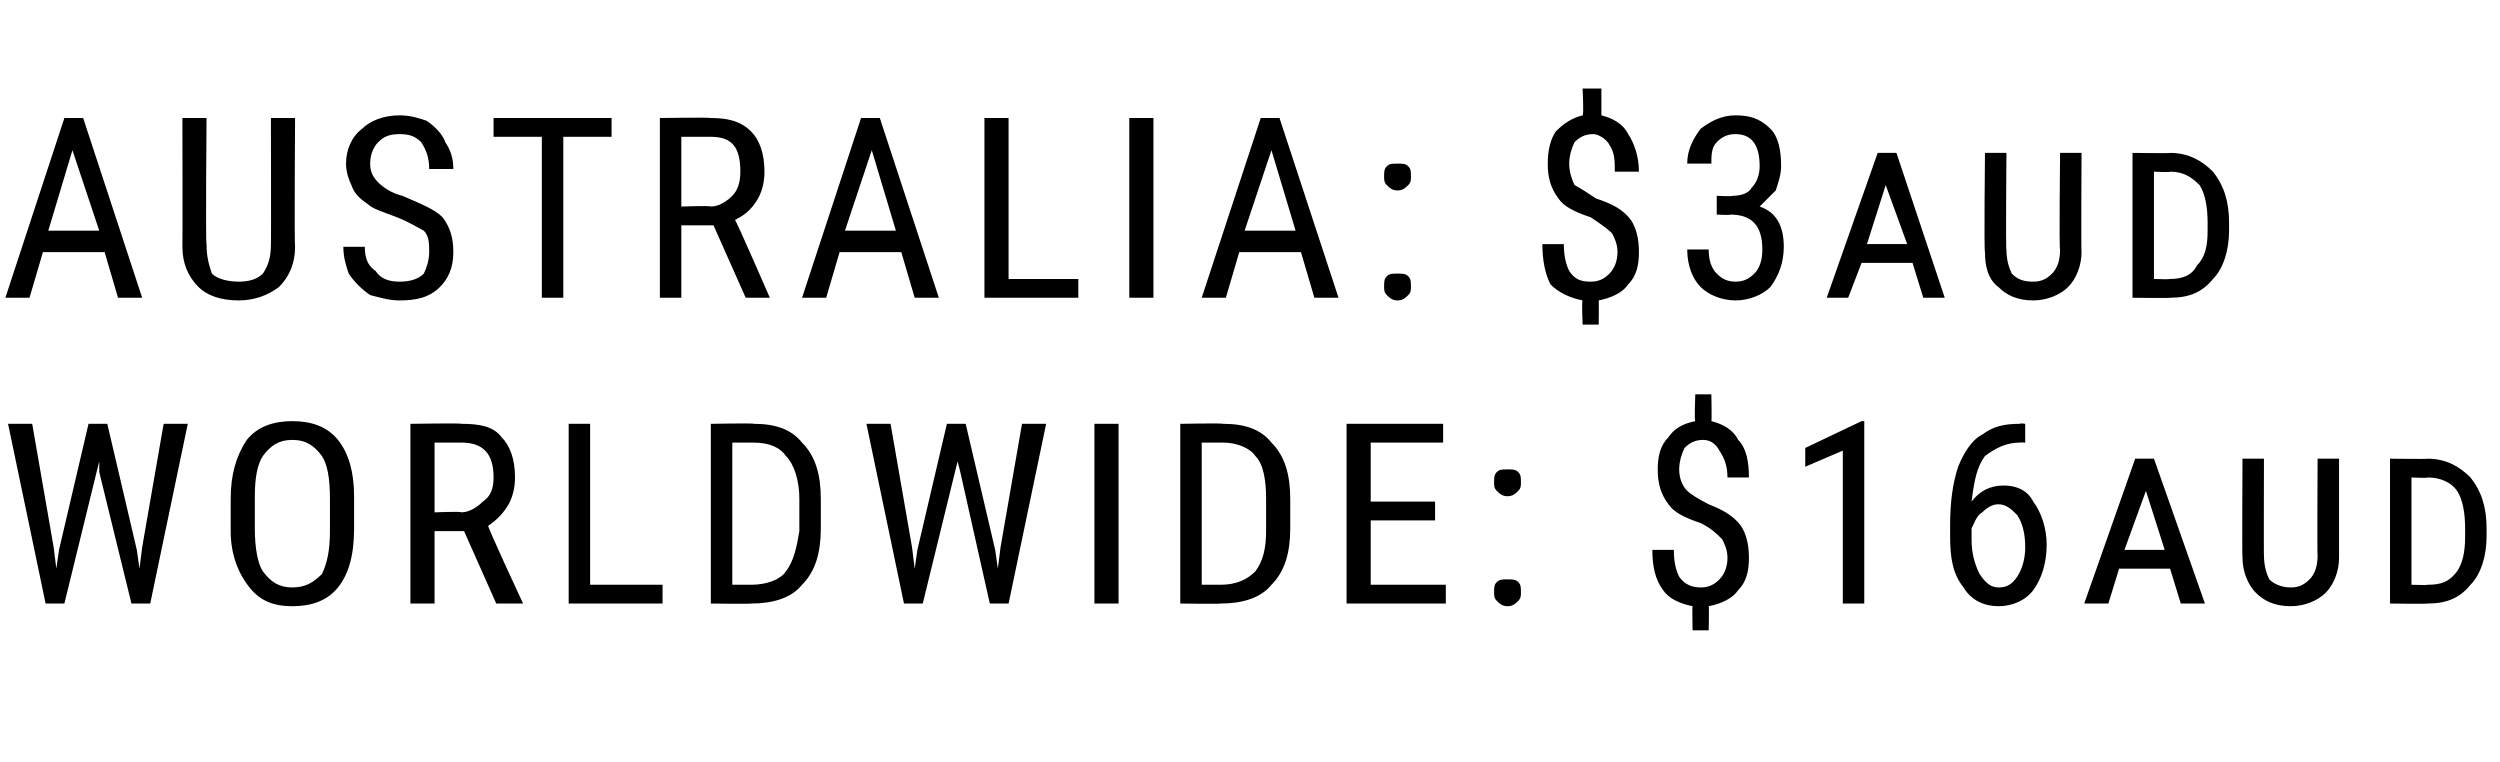
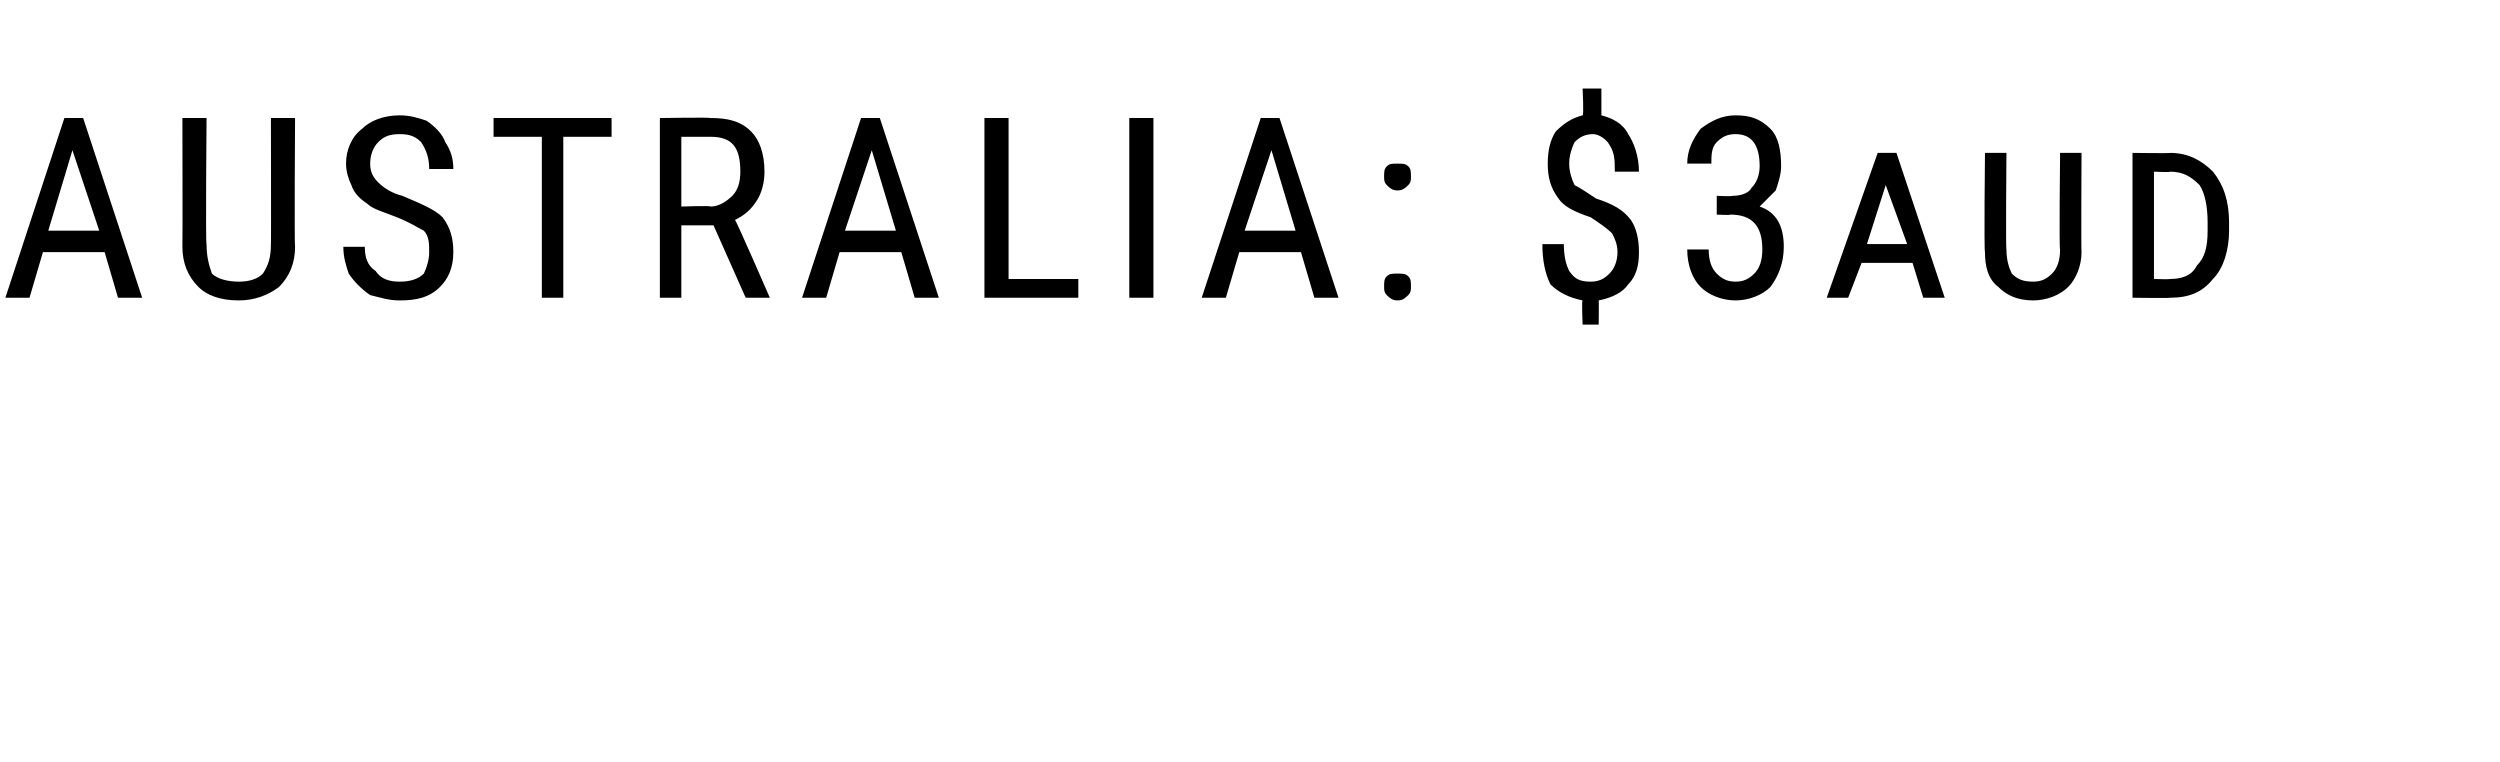
<svg xmlns="http://www.w3.org/2000/svg" version="1.1" width="93.2px" height="28.4px" viewBox="0 -4 93.2 28.4" style="top:-4px">
  <desc>AUSTRALIA: $3aud WORLDWIDE: $16aud</desc>
  <defs />
  <g id="Polygon84172">
-     <path d="m2 16.4l.1.8l.1-.7l1.1-4.7l.7 0l1.1 4.7l.1.7l.1-.8l.8-4.6l.9 0l-1.4 6.7l-.7 0l-1.2-4.9l0-.4l-.1.4l-1.2 4.9l-.7 0l-1.4-6.7l.9 0l.8 4.6zm11.2-.7c0 1-.2 1.7-.6 2.2c-.4.5-1 .7-1.7.7c-.7 0-1.2-.2-1.6-.7c-.4-.5-.7-1.2-.7-2.1c0 0 0-1.2 0-1.2c0-.9.2-1.6.6-2.2c.4-.5 1-.7 1.7-.7c.7 0 1.3.2 1.7.7c.4.5.6 1.2.6 2.1c0 0 0 1.2 0 1.2zm-.9-1.1c0-.8-.1-1.3-.3-1.6c-.3-.4-.6-.6-1.1-.6c-.5 0-.8.2-1.1.6c-.2.3-.3.8-.3 1.5c0 0 0 1.2 0 1.2c0 .7.1 1.3.3 1.6c.3.4.6.6 1.1.6c.5 0 .8-.2 1.1-.5c.2-.4.3-.9.3-1.6c0 0 0-1.2 0-1.2zm5 1.2l-1.1 0l0 2.7l-.9 0l0-6.7c0 0 1.9-.03 1.9 0c.7 0 1.2.1 1.5.5c.3.3.5.8.5 1.5c0 .4-.1.8-.3 1.1c-.2.3-.4.5-.7.7c-.05 0 1.3 2.9 1.3 2.9l0 0l-1 0l-1.2-2.7zm-1.1-.7c0 0 .99-.04 1 0c.3 0 .6-.2.8-.4c.3-.2.4-.5.4-.9c0-.9-.4-1.3-1.2-1.3c-.02 0-1 0-1 0l0 2.6zm5.8 2.7l2.7 0l0 .7l-3.5 0l0-6.7l.8 0l0 6zm4.5.7l0-6.7c0 0 1.6-.03 1.6 0c.8 0 1.4.2 1.8.7c.5.5.7 1.2.7 2.1c0 0 0 1.1 0 1.1c0 .9-.2 1.6-.7 2.1c-.4.5-1.1.7-1.9.7c.01.02-1.5 0-1.5 0zm.8-6l0 5.3c0 0 .72 0 .7 0c.6 0 1.1-.2 1.3-.5c.3-.4.4-.9.5-1.5c0 0 0-1.2 0-1.2c0-.7-.2-1.3-.5-1.6c-.2-.3-.6-.5-1.2-.5c0 0-.8 0-.8 0zm6.7 3.9l.1.8l.1-.7l1.1-4.7l.7 0l1.1 4.7l.1.7l.1-.8l.8-4.6l.9 0l-1.4 6.7l-.7 0l-1.1-4.9l-.1-.4l-.1.4l-1.2 4.9l-.7 0l-1.4-6.7l.9 0l.8 4.6zm7.7 2.1l-.9 0l0-6.7l.9 0l0 6.7zm2.3 0l0-6.7c0 0 1.59-.03 1.6 0c.8 0 1.4.2 1.8.7c.5.5.7 1.2.7 2.1c0 0 0 1.1 0 1.1c0 .9-.2 1.6-.7 2.1c-.4.5-1.1.7-1.9.7c-.01.02-1.5 0-1.5 0zm.8-6l0 5.3c0 0 .71 0 .7 0c.6 0 1-.2 1.3-.5c.3-.4.4-.9.4-1.5c0 0 0-1.2 0-1.2c0-.7-.1-1.3-.4-1.6c-.2-.3-.7-.5-1.2-.5c-.01 0-.8 0-.8 0zm8.7 2.9l-2.4 0l0 2.4l2.8 0l0 .7l-3.7 0l0-6.7l3.6 0l0 .7l-2.7 0l0 2.2l2.4 0l0 .7zm2.2 2.7c0-.2 0-.3.1-.4c.1-.1.2-.1.4-.1c.2 0 .3 0 .4.1c.1.1.1.2.1.4c0 .1 0 .2-.1.3c-.1.1-.2.2-.4.2c-.2 0-.3-.1-.4-.2c-.1-.1-.1-.2-.1-.3zm0-4.1c0-.2 0-.3.1-.4c.1-.1.2-.1.4-.1c.2 0 .3 0 .4.1c.1.1.1.2.1.4c0 .1 0 .2-.1.3c-.1.1-.2.2-.4.2c-.2 0-.3-.1-.4-.2c-.1-.1-.1-.2-.1-.3zm8.7 2.8c0-.3-.1-.5-.2-.7c-.2-.2-.4-.4-.8-.6c-.6-.2-1-.4-1.2-.7c-.3-.4-.4-.8-.4-1.3c0-.5.1-.9.4-1.2c.2-.3.5-.5 1-.6c-.04 0 0-1 0-1l.6 0c0 0 .02 1 0 1c.4.1.8.3 1 .7c.3.3.4.8.4 1.4c0 0-.8 0-.8 0c0-.4-.1-.7-.3-1c-.1-.2-.3-.4-.6-.4c-.3 0-.5.1-.7.3c-.1.2-.2.5-.2.8c0 .3.1.6.3.8c.1.1.4.3.8.5c.5.2.9.4 1.2.8c.2.3.3.7.3 1.2c0 .5-.1.9-.4 1.2c-.2.3-.6.5-1.1.6c.02 0 0 .9 0 .9l-.6 0c0 0-.02-.9 0-.9c-.5-.1-.9-.3-1.1-.6c-.3-.4-.4-.9-.4-1.5c0 0 .8 0 .8 0c0 .5.1.8.2 1c.2.3.5.4.8.4c.3 0 .5-.1.7-.3c.2-.2.3-.5.3-.8zm5.1 1.7l-.8 0l0-5.7l-1.4.6l0-.7l2.1-1l.1 0l0 6.8zm6-6.7l0 .7c0 0-.17-.01-.2 0c-.5 0-.9.2-1.3.5c-.3.4-.4.9-.5 1.7c.3-.4.7-.6 1.2-.6c.5 0 .9.2 1.1.6c.3.4.5 1 .5 1.6c0 .7-.2 1.3-.5 1.7c-.3.4-.8.6-1.3.6c-.5 0-1-.2-1.3-.7c-.4-.5-.5-1.1-.5-1.9c0 0 0-.4 0-.4c0-.9.1-1.6.3-2.2c.2-.5.5-1 .9-1.2c.4-.3.8-.4 1.4-.4c.03-.03.2 0 .2 0zm-1 3c-.2 0-.4.1-.6.3c-.2.1-.3.4-.4.6c0 0 0 .4 0 .4c0 .5.1.9.3 1.3c.2.3.4.5.7.5c.3 0 .5-.1.7-.4c.2-.3.3-.7.3-1.1c0-.5-.1-.9-.3-1.2c-.2-.2-.4-.4-.7-.4zm6.4 2.4l-1.9 0l-.4 1.3l-.9 0l1.9-5.4l.7 0l1.9 5.4l-.9 0l-.4-1.3zm-1.7-.7l1.5 0l-.7-2.2l-.8 2.2zm8-3.4c0 0 0 3.67 0 3.7c0 .5-.2 1-.5 1.3c-.3.3-.8.5-1.3.5c-.6 0-1-.2-1.3-.5c-.3-.3-.5-.8-.5-1.3c-.02-.03 0-3.7 0-3.7l.8 0c0 0-.01 3.64 0 3.6c0 .4.1.7.2.9c.2.2.5.3.8.3c.3 0 .5-.1.7-.3c.2-.2.3-.5.3-.9c-.02.04 0-3.6 0-3.6l.8 0zm1.9 5.4l0-5.4c0 0 1.45.02 1.4 0c.7 0 1.2.3 1.6.7c.4.5.6 1.1.6 1.9c0 0 0 .3 0 .3c0 .7-.2 1.4-.6 1.8c-.4.5-.9.7-1.6.7c.01.02-1.4 0-1.4 0zm.8-4.7l0 4c0 0 .59.02.6 0c.5 0 .8-.1 1.1-.5c.2-.3.3-.7.3-1.3c0 0 0-.3 0-.3c0-.6-.1-1.1-.3-1.4c-.2-.3-.6-.5-1.1-.5c.05.03-.6 0-.6 0z" stroke="none" fill="#000" />
-   </g>
+     </g>
  <g id="Polygon84171">
    <path d="m3.9 5.4l-2.3 0l-.5 1.7l-.9 0l2.2-6.7l.7 0l2.2 6.7l-.9 0l-.5-1.7zm-2.1-.8l1.9 0l-1-3l-.9 3zm9.2-4.2c0 0-.03 4.77 0 4.8c0 .6-.2 1.1-.6 1.5c-.4.3-.9.5-1.5.5c-.7 0-1.2-.2-1.5-.5c-.4-.4-.6-.9-.6-1.5c.01-.03 0-4.8 0-4.8l.9 0c0 0-.04 4.74 0 4.7c0 .5.1.8.2 1.1c.2.2.6.3 1 .3c.4 0 .7-.1.9-.3c.2-.3.3-.6.3-1.1c.01.04 0-4.7 0-4.7l.9 0zm5 5c0-.3 0-.6-.2-.8c-.2-.1-.5-.3-1-.5c-.5-.2-.9-.3-1.1-.5c-.3-.2-.5-.4-.6-.7c-.1-.2-.2-.5-.2-.8c0-.5.2-1 .6-1.3c.3-.3.8-.5 1.4-.5c.4 0 .7.1 1 .2c.3.2.6.5.7.8c.2.3.3.6.3 1c0 0-.9 0-.9 0c0-.4-.1-.7-.3-1c-.2-.2-.4-.3-.8-.3c-.4 0-.6.1-.8.3c-.2.2-.3.5-.3.8c0 .3.1.5.3.7c.2.2.5.4.9.5c.7.3 1.2.5 1.5.8c.3.4.4.8.4 1.3c0 .6-.2 1-.5 1.3c-.4.4-.9.5-1.5.5c-.4 0-.7-.1-1.1-.2c-.3-.2-.6-.5-.8-.8c-.1-.3-.2-.6-.2-1c0 0 .8 0 .8 0c0 .4.1.7.4.9c.2.3.5.4.9.4c.4 0 .7-.1.9-.3c.1-.2.2-.5.2-.8zm6.8-4.3l-1.8 0l0 6l-.8 0l0-6l-1.8 0l0-.7l4.4 0l0 .7zm3.8 3.3l-1.2 0l0 2.7l-.8 0l0-6.7c0 0 1.88-.03 1.9 0c.6 0 1.1.1 1.5.5c.3.3.5.8.5 1.5c0 .4-.1.8-.3 1.1c-.2.3-.4.5-.8.7c.04 0 1.3 2.9 1.3 2.9l0 0l-.9 0l-1.2-2.7zm-1.2-.7c0 0 1.08-.04 1.1 0c.3 0 .6-.2.8-.4c.2-.2.3-.5.3-.9c0-.9-.3-1.3-1.1-1.3c-.03 0-1.1 0-1.1 0l0 2.6zm8.2 1.7l-2.3 0l-.5 1.7l-.9 0l2.2-6.7l.7 0l2.2 6.7l-.9 0l-.5-1.7zm-2.1-.8l1.9 0l-.9-3l-1 3zm6.1 1.8l2.6 0l0 .7l-3.5 0l0-6.7l.9 0l0 6zm5.4.7l-.9 0l0-6.7l.9 0l0 6.7zm5.5-1.7l-2.3 0l-.5 1.7l-.9 0l2.2-6.7l.7 0l2.2 6.7l-.9 0l-.5-1.7zm-2.1-.8l1.9 0l-.9-3l-1 3zm5.2 2.1c0-.2 0-.3.1-.4c.1-.1.2-.1.4-.1c.2 0 .3 0 .4.1c.1.1.1.2.1.4c0 .1 0 .2-.1.3c-.1.1-.2.2-.4.2c-.2 0-.3-.1-.4-.2c-.1-.1-.1-.2-.1-.3zm0-4.1c0-.2 0-.3.1-.4c.1-.1.2-.1.4-.1c.2 0 .3 0 .4.1c.1.1.1.2.1.4c0 .1 0 .2-.1.3c-.1.1-.2.2-.4.2c-.2 0-.3-.1-.4-.2c-.1-.1-.1-.2-.1-.3zm8.7 2.8c0-.3-.1-.5-.2-.7c-.2-.2-.5-.4-.8-.6c-.6-.2-1-.4-1.2-.7c-.3-.4-.4-.8-.4-1.3c0-.5.1-.9.3-1.2c.3-.3.6-.5 1-.6c.05 0 0-1 0-1l.7 0c0 0 0 1 0 1c.4.1.8.3 1 .7c.2.3.4.8.4 1.4c0 0-.9 0-.9 0c0-.4 0-.7-.2-1c-.1-.2-.4-.4-.6-.4c-.3 0-.5.1-.7.3c-.1.2-.2.5-.2.8c0 .3.1.6.2.8c.2.1.5.3.8.5c.6.2 1 .4 1.3.8c.2.3.3.7.3 1.2c0 .5-.1.9-.4 1.2c-.2.3-.6.5-1.1.6c.01 0 0 .9 0 .9l-.6 0c0 0-.04-.9 0-.9c-.5-.1-.9-.3-1.2-.6c-.2-.4-.3-.9-.3-1.5c0 0 .8 0 .8 0c0 .5.1.8.2 1c.2.3.4.4.8.4c.3 0 .5-.1.7-.3c.2-.2.3-.5.3-.8zm3.7-2.1c0 0 .56.03.6 0c.3 0 .6-.1.7-.3c.2-.2.3-.5.3-.8c0-.8-.3-1.2-.9-1.2c-.3 0-.5.1-.7.3c-.2.2-.2.5-.2.8c0 0-.9 0-.9 0c0-.5.2-.9.5-1.3c.4-.3.8-.5 1.3-.5c.5 0 .9.1 1.3.5c.3.3.4.8.4 1.4c0 .3-.1.6-.2.9c-.2.2-.4.4-.6.6c.6.2.9.7.9 1.5c0 .6-.2 1.1-.5 1.5c-.3.3-.8.5-1.3.5c-.5 0-1-.2-1.3-.5c-.3-.3-.5-.8-.5-1.4c0 0 .8 0 .8 0c0 .4.1.7.3.9c.2.2.4.3.7.3c.3 0 .5-.1.7-.3c.2-.2.3-.5.3-.9c0-.9-.4-1.3-1.2-1.3c.03.03-.5 0-.5 0l0-.7zm7.3 2.5l-1.9 0l-.5 1.3l-.8 0l1.9-5.4l.7 0l1.8 5.4l-.8 0l-.4-1.3zm-1.7-.7l1.5 0l-.8-2.2l-.7 2.2zm8-3.4c0 0-.02 3.67 0 3.7c0 .5-.2 1-.5 1.3c-.3.3-.8.5-1.3.5c-.6 0-1-.2-1.3-.5c-.4-.3-.5-.8-.5-1.3c-.04-.03 0-3.7 0-3.7l.8 0c0 0-.03 3.64 0 3.6c0 .4.1.7.2.9c.2.2.4.3.8.3c.3 0 .5-.1.7-.3c.2-.2.3-.5.3-.9c-.04.04 0-3.6 0-3.6l.8 0zm1.9 5.4l0-5.4c0 0 1.43.02 1.4 0c.7 0 1.2.3 1.6.7c.4.5.6 1.1.6 1.9c0 0 0 .3 0 .3c0 .7-.2 1.4-.6 1.8c-.4.5-.9.7-1.6.7c-.01.02-1.4 0-1.4 0zm.8-4.7l0 4c0 0 .57.02.6 0c.4 0 .8-.1 1-.5c.3-.3.4-.7.4-1.3c0 0 0-.3 0-.3c0-.6-.1-1.1-.3-1.4c-.3-.3-.6-.5-1.1-.5c.03.03-.6 0-.6 0z" stroke="none" fill="#000" />
  </g>
</svg>